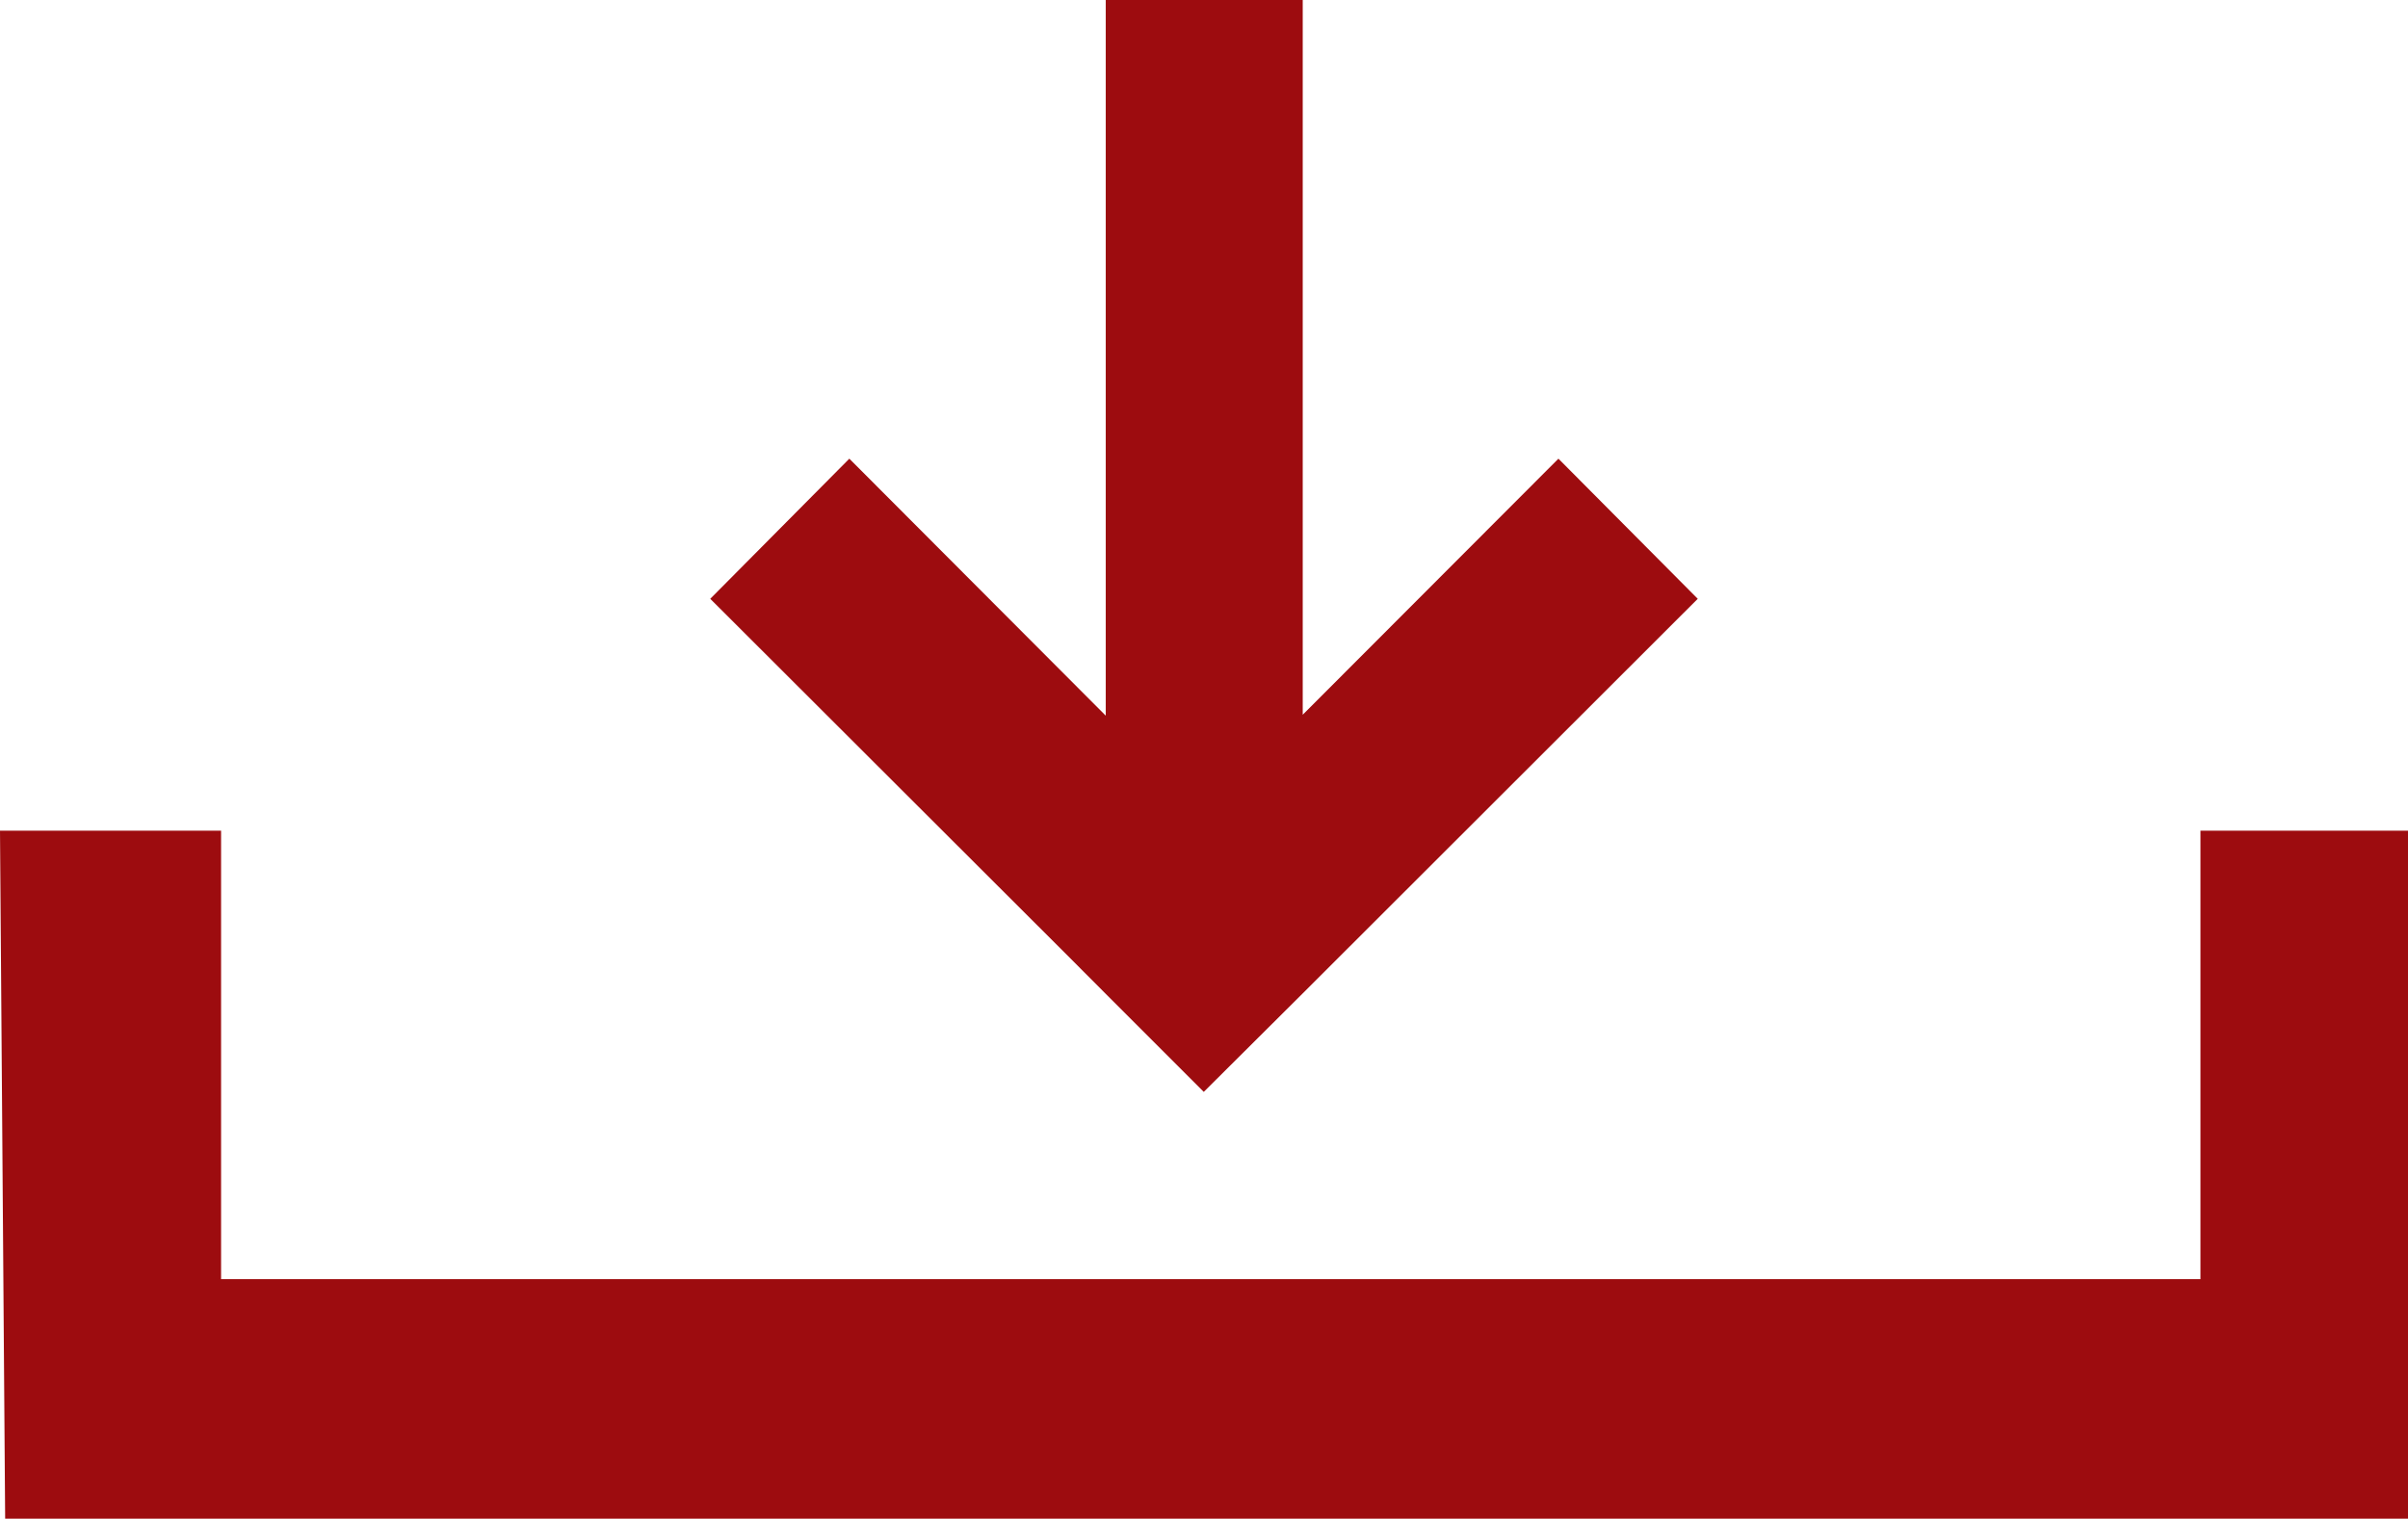
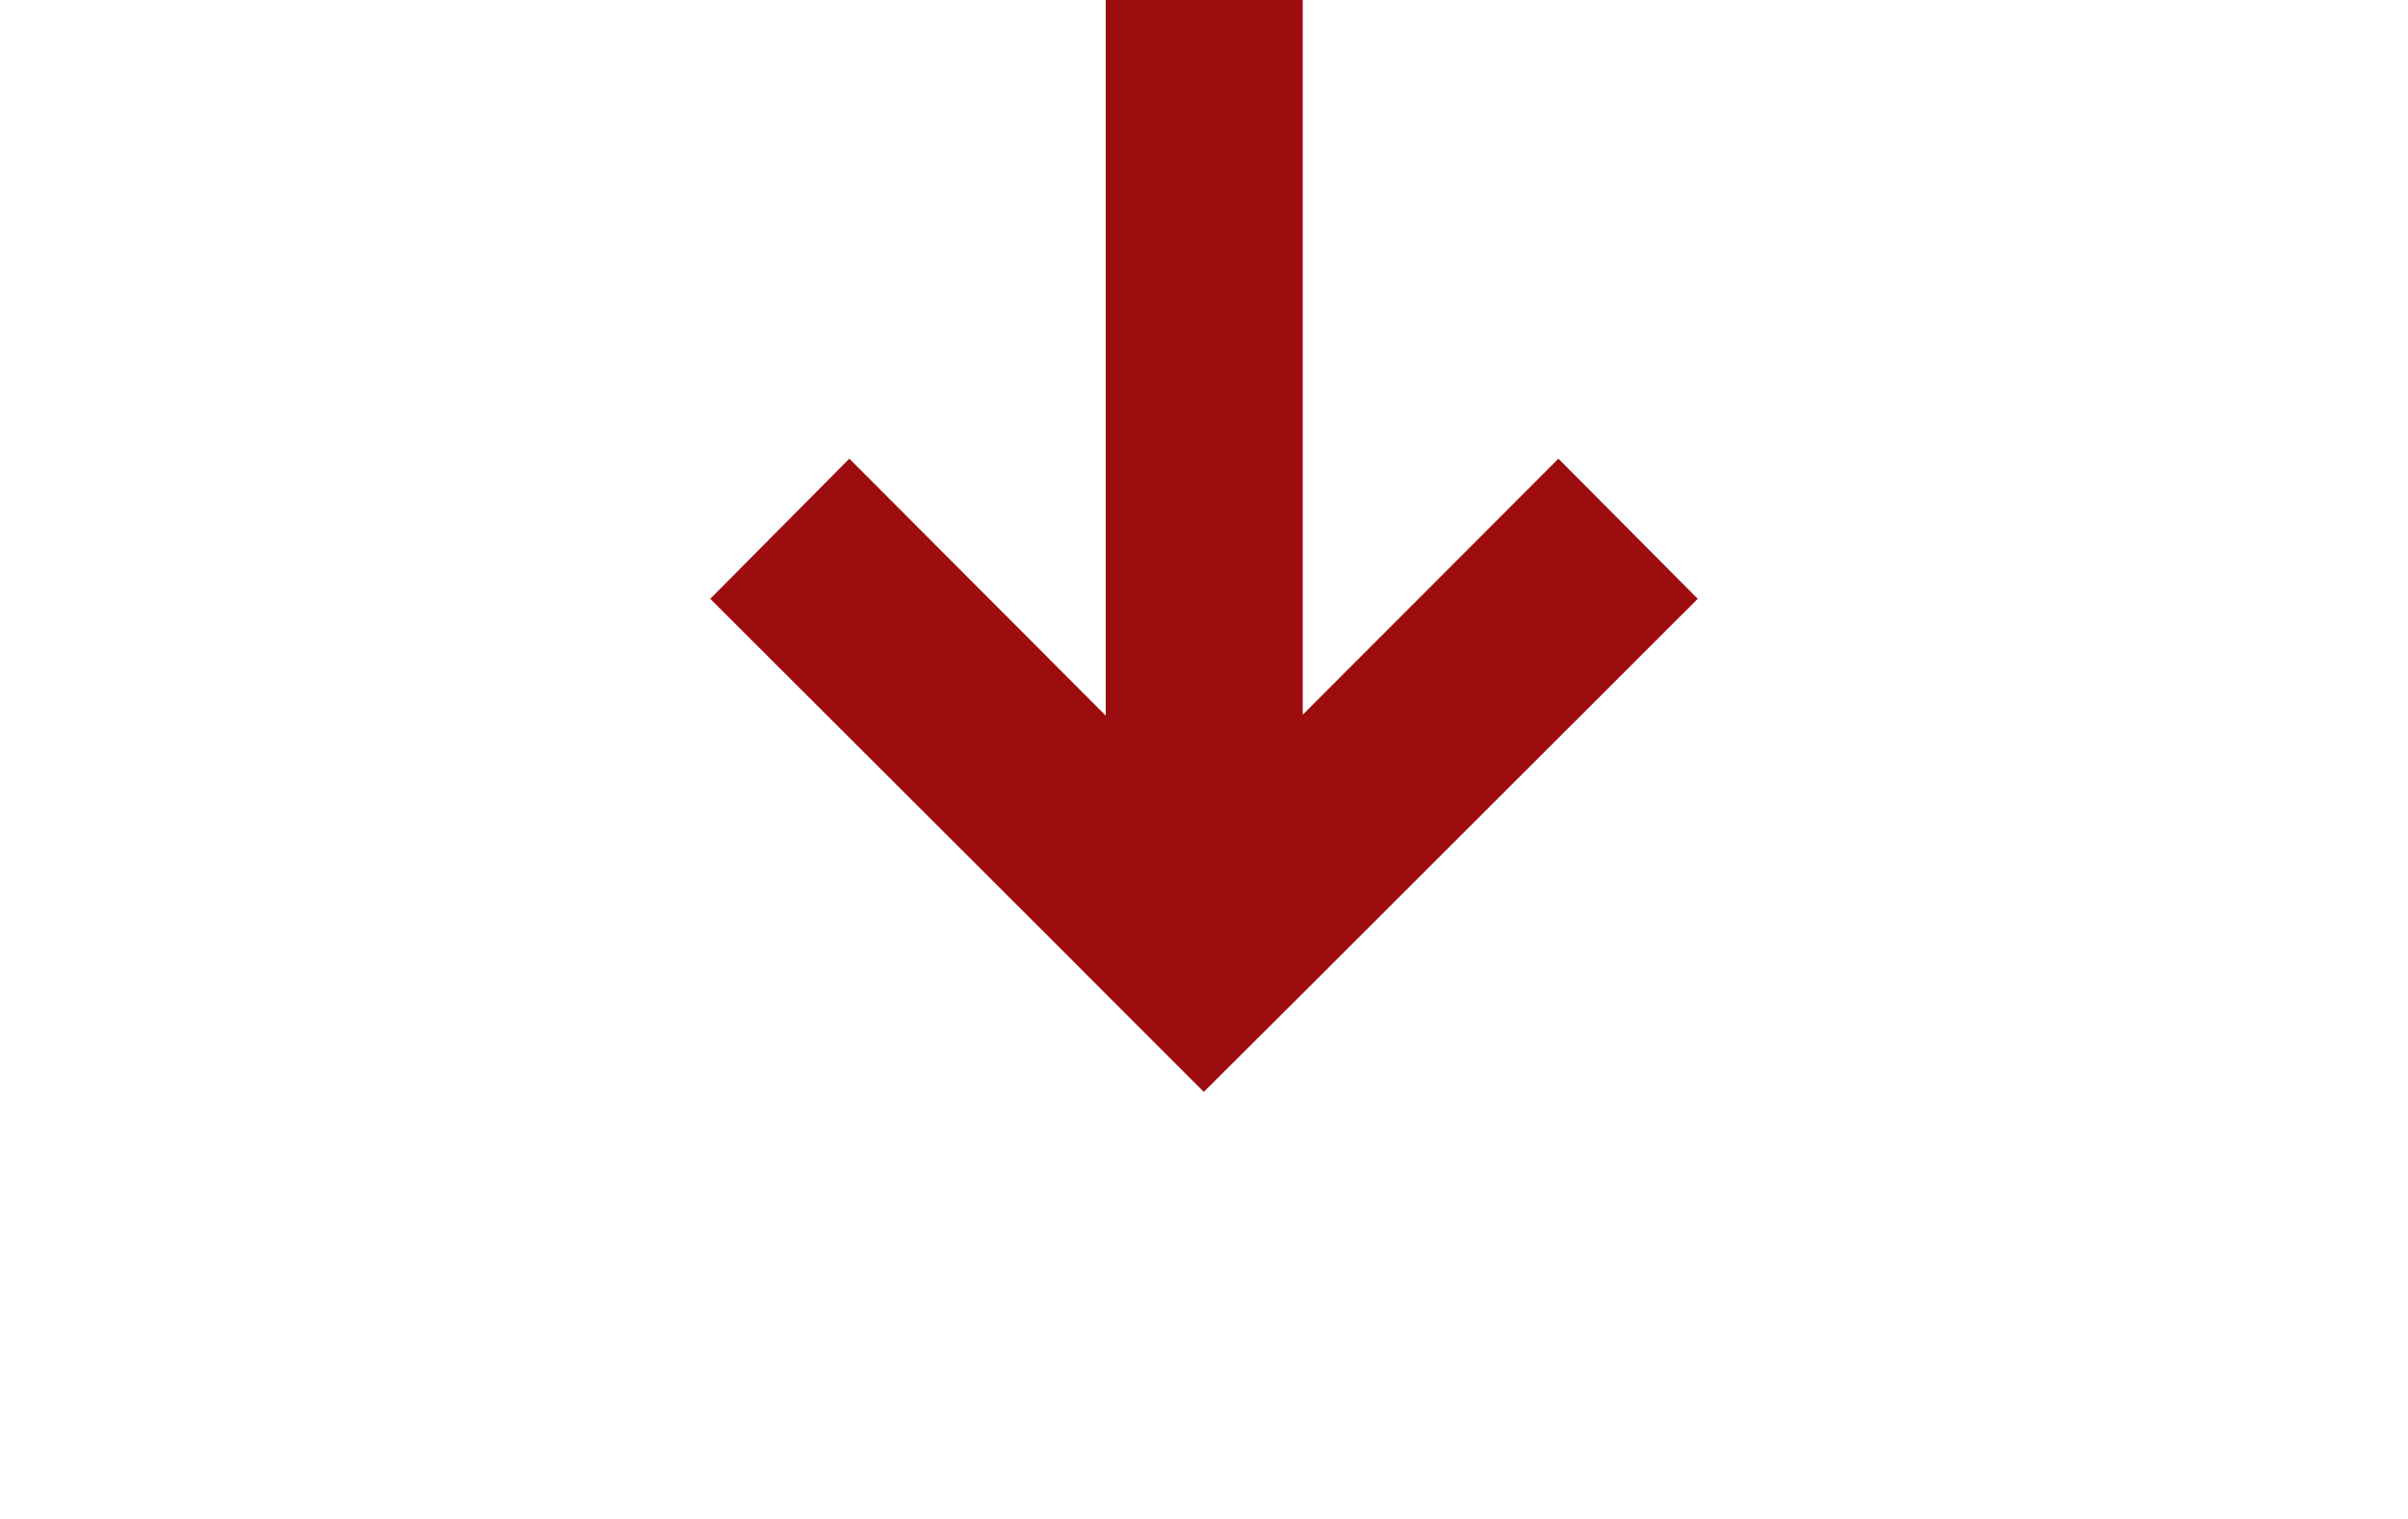
<svg xmlns="http://www.w3.org/2000/svg" width="21" height="13.244" viewBox="0 0 21 13.244">
  <g id="Gruppe_364" data-name="Gruppe 364" transform="translate(0 0)">
    <path id="Pfad_265" data-name="Pfad 265" d="M9.643,0V6.241L7.407,4,6.194,5.222,9.288,8.311l.355.356.855.855.863-.859,3.445-3.441L13.591,4l-2.23,2.233V0Z" fill="#9d0c0f" />
-     <path id="Pfad_266" data-name="Pfad 266" d="M19.19,7.244v3.911H1.928V7.244H0l.045,6H21v-6Z" fill="#9d0c0f" />
  </g>
</svg>